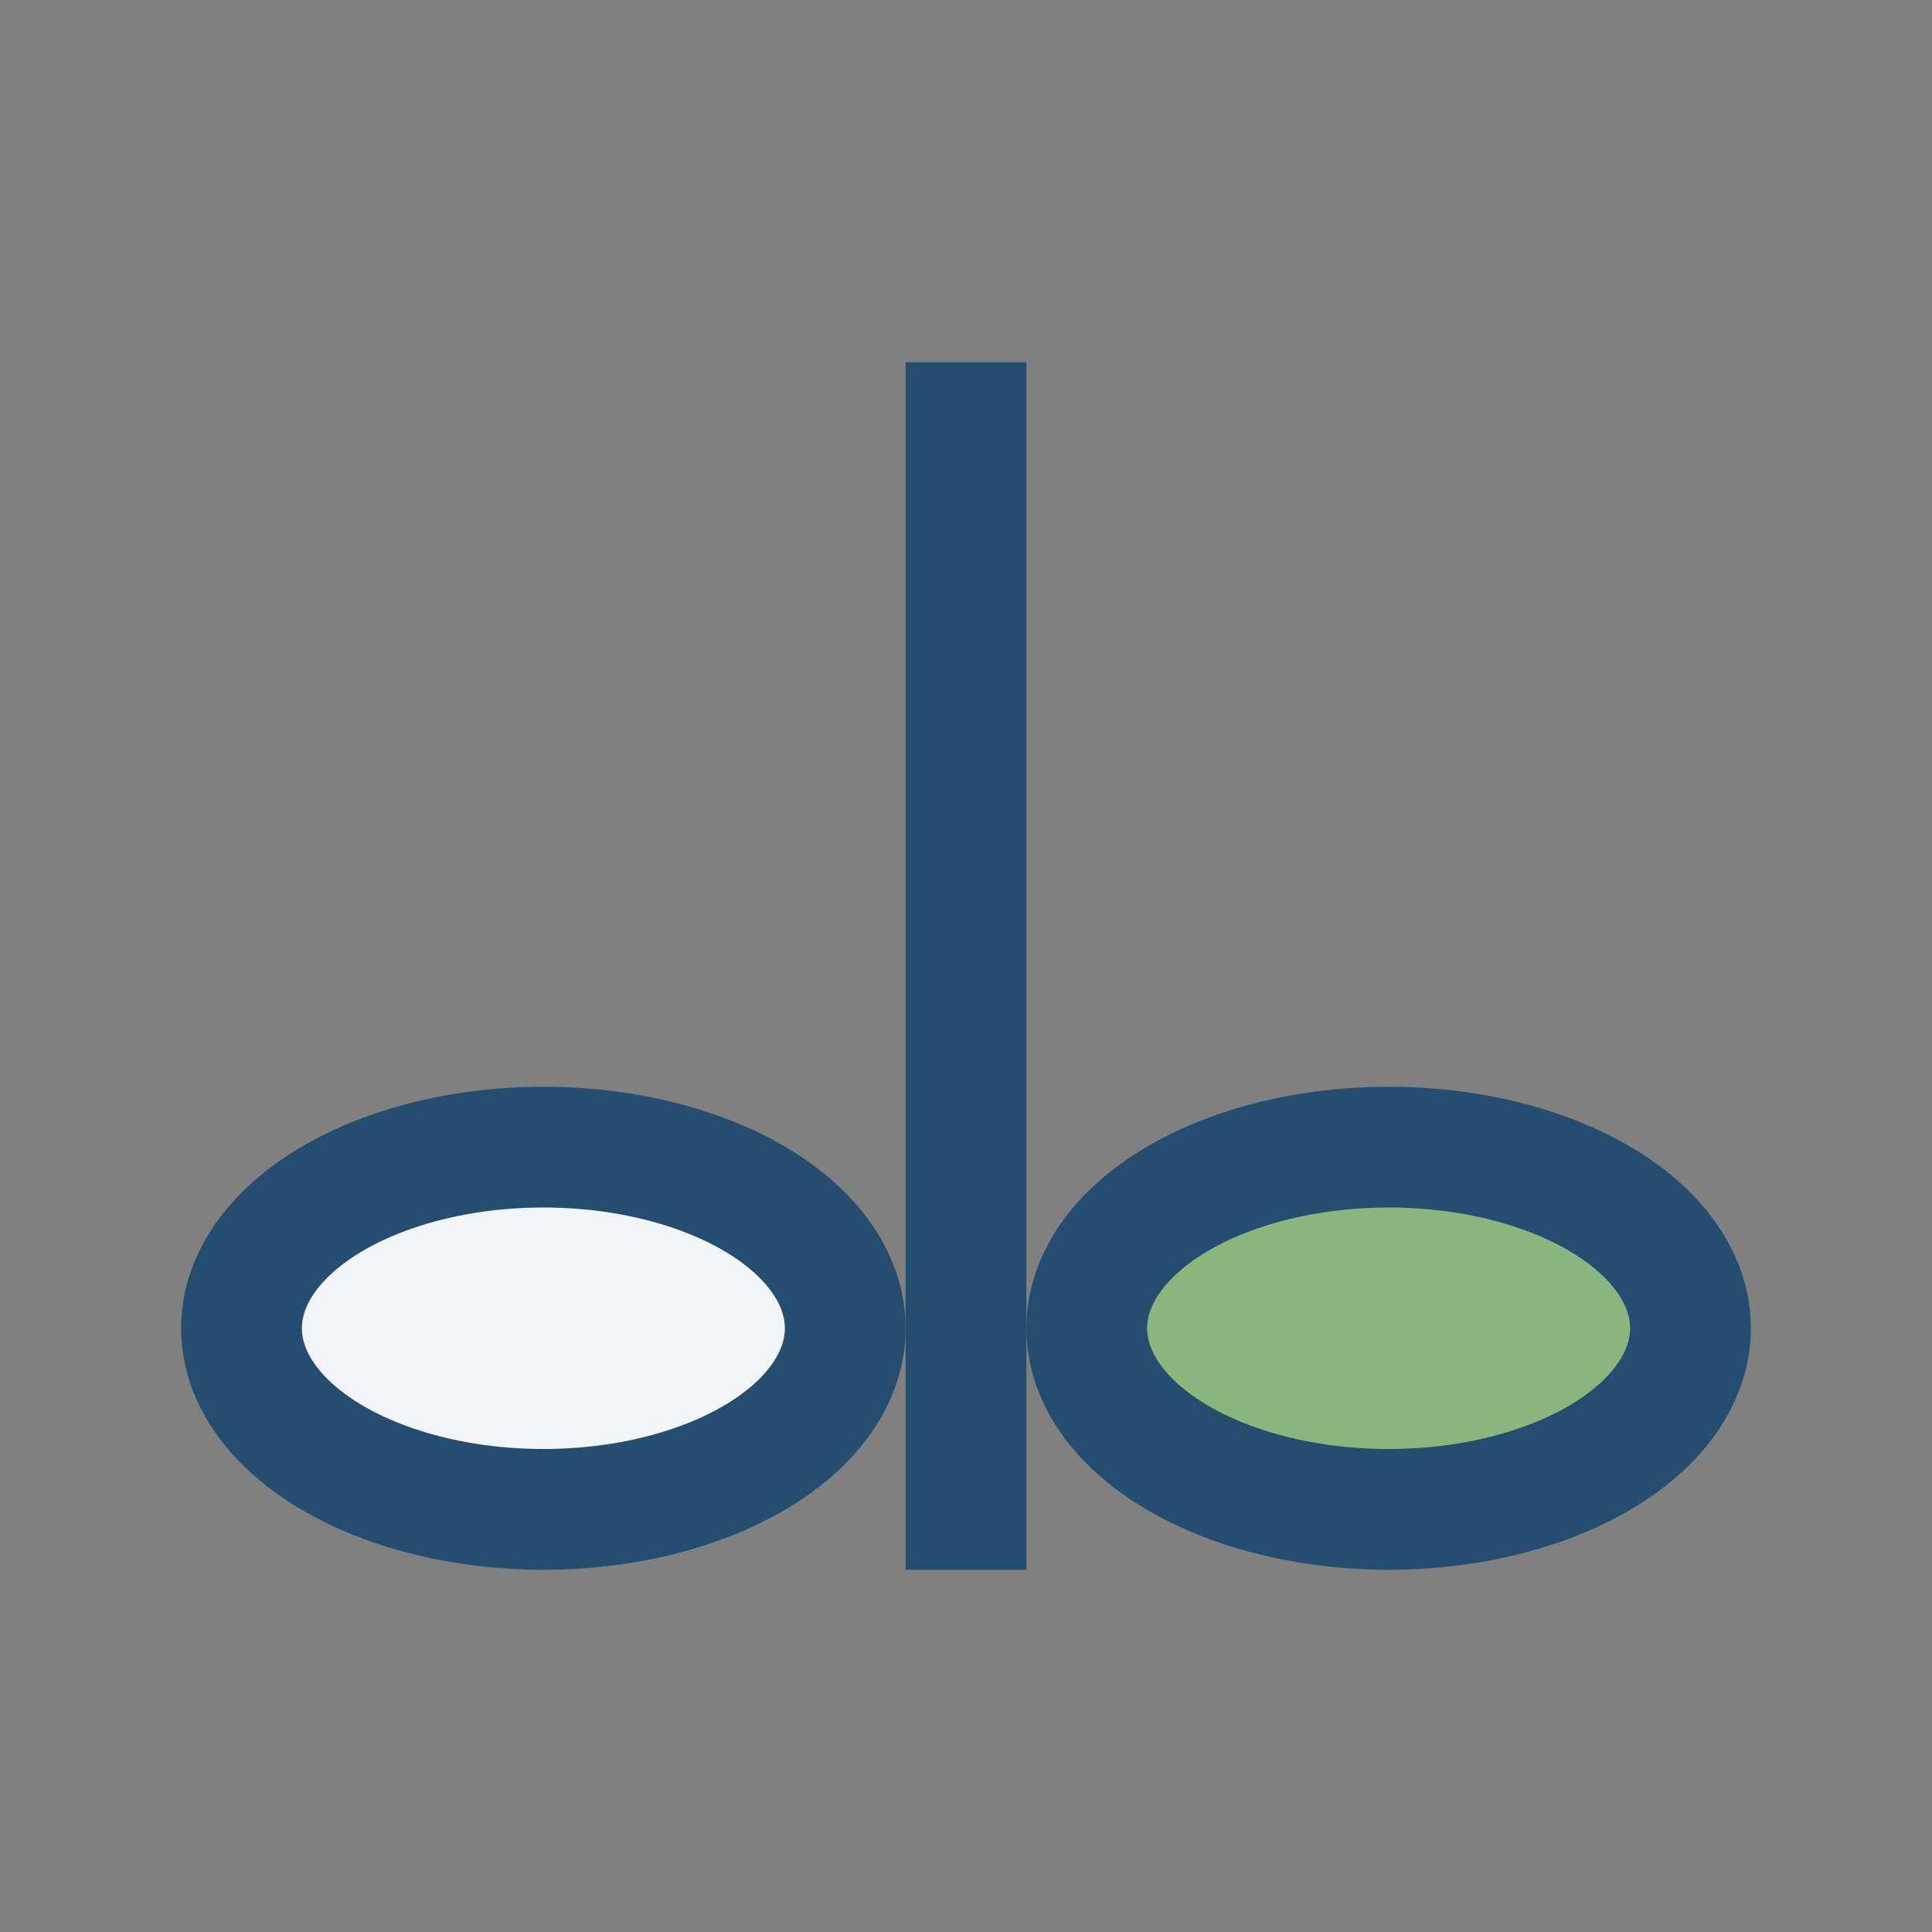
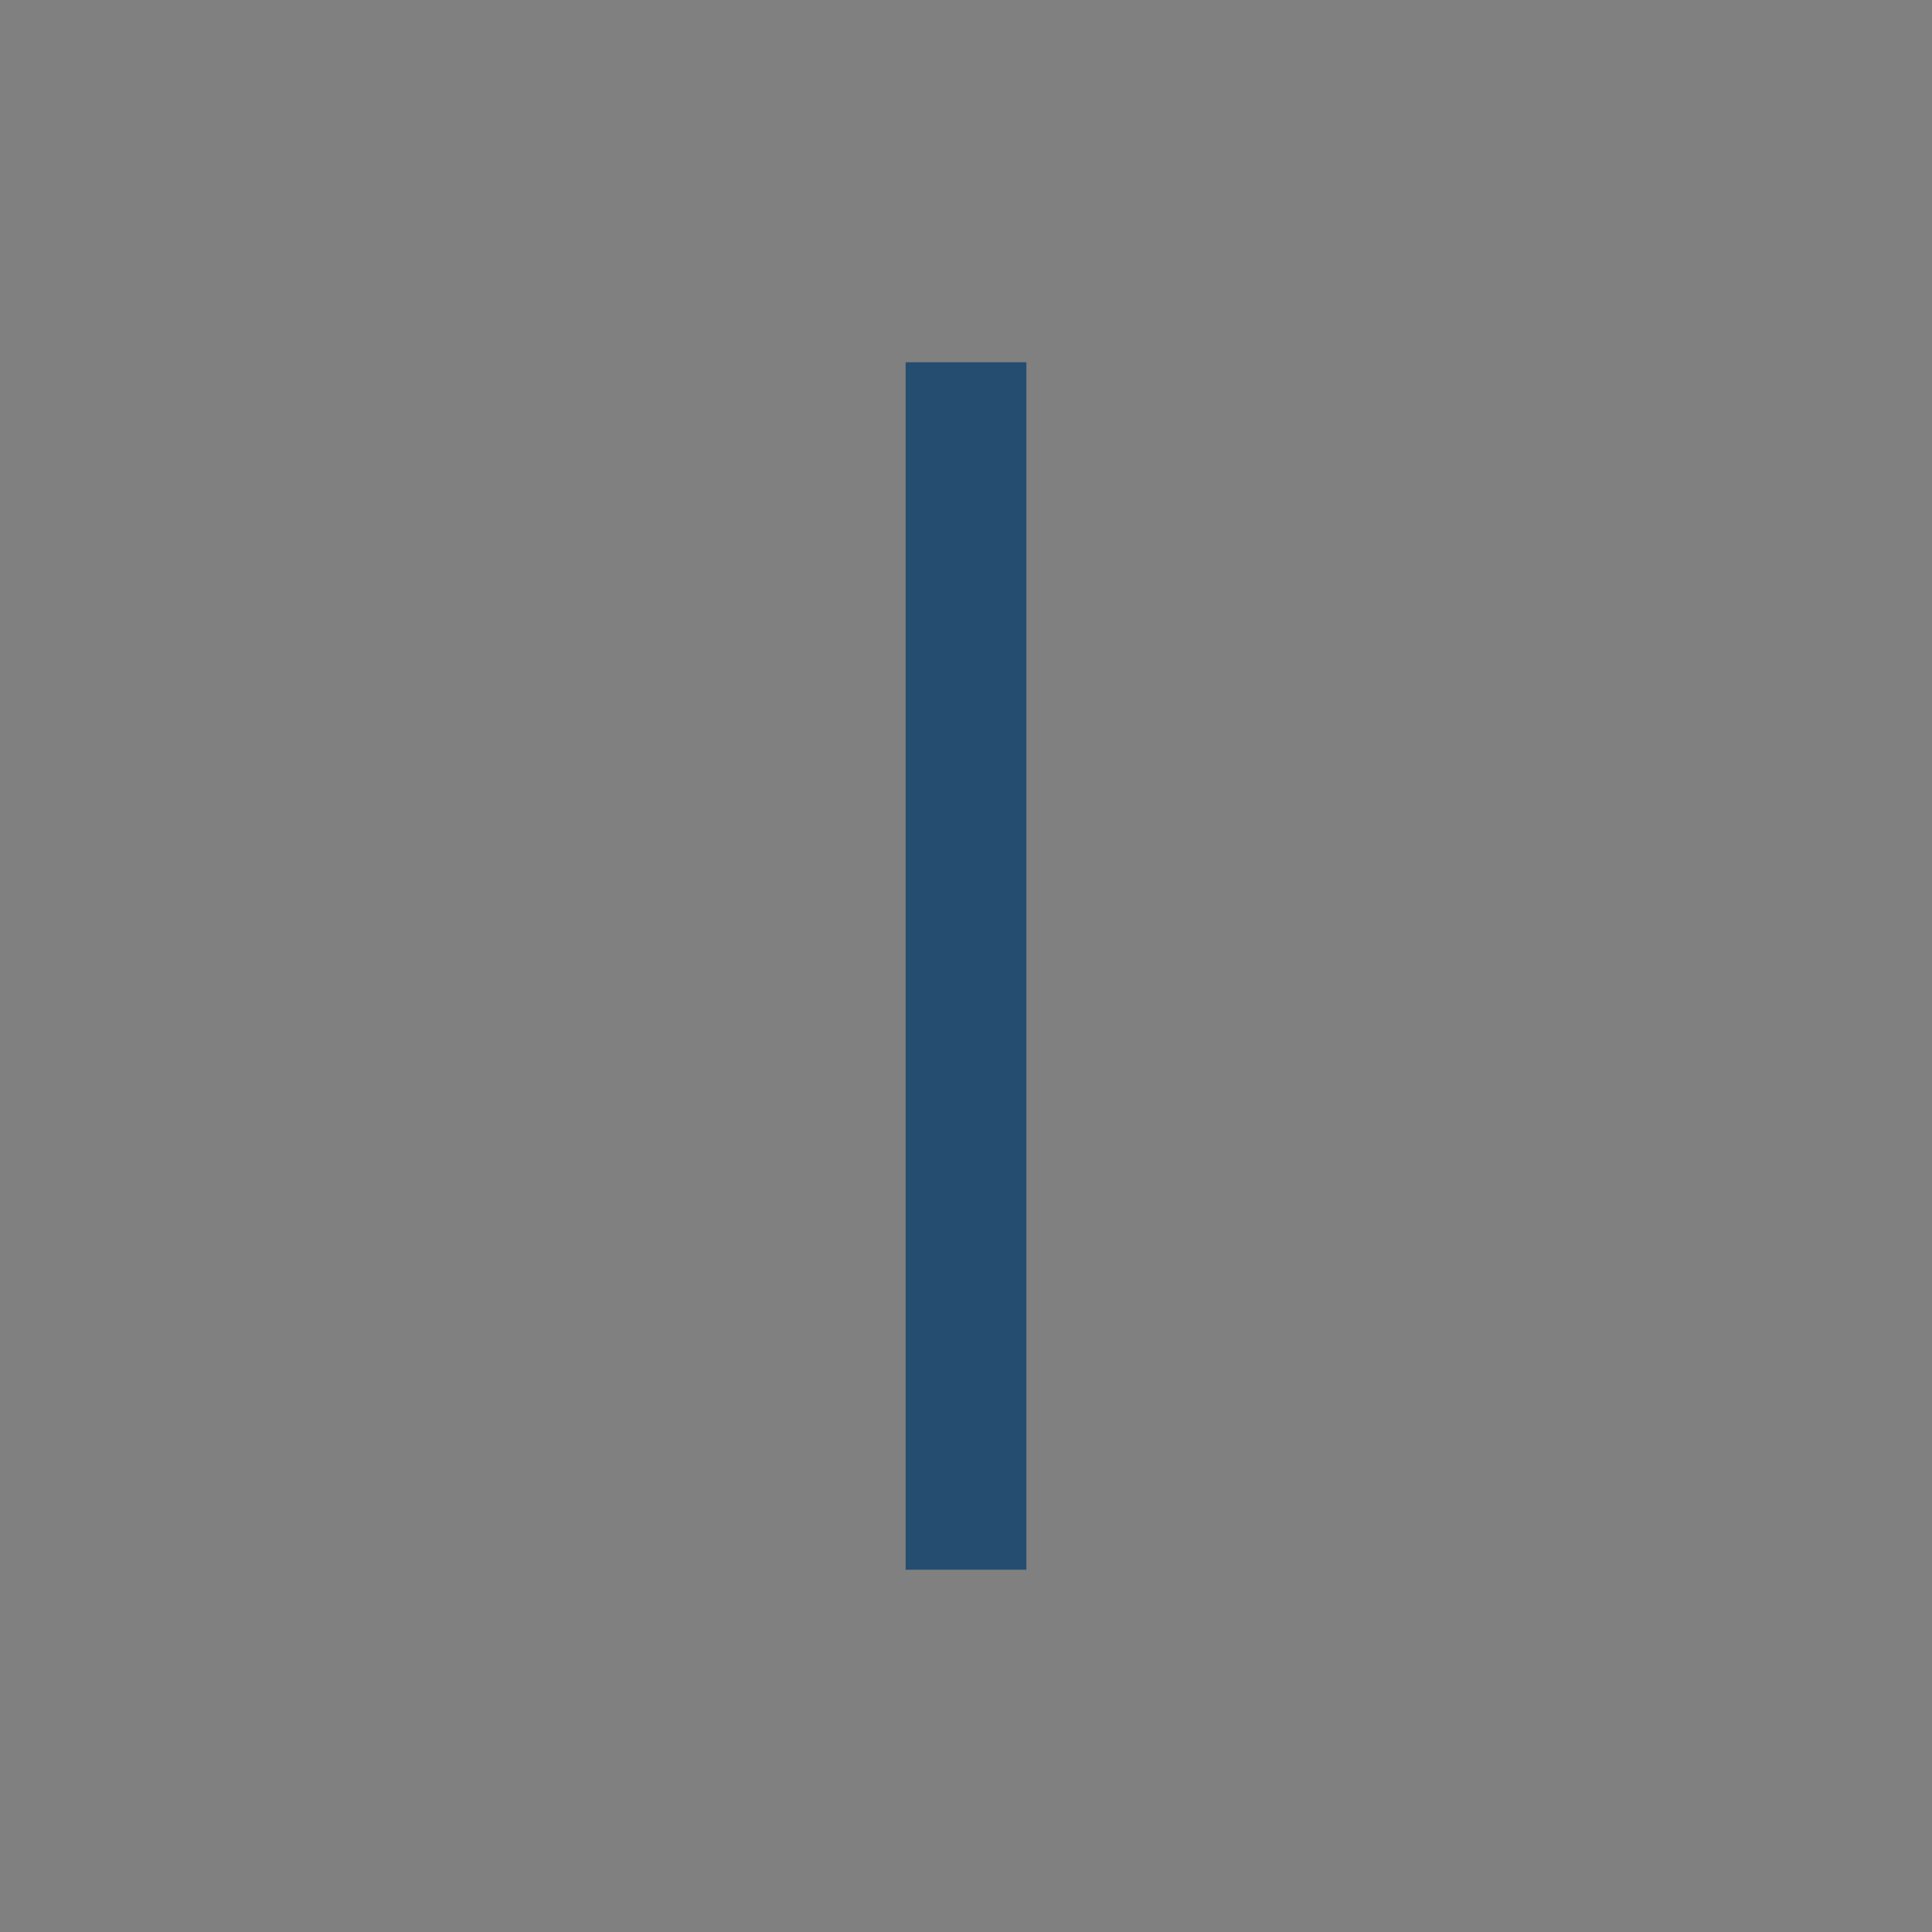
<svg xmlns="http://www.w3.org/2000/svg" width="32" height="32" viewBox="0 0 32 32">
  <rect x="0" y="0" width="32" height="32" fill="#808080" stroke="none" />
  <line x1="16" y1="6" x2="16" y2="26" stroke="#254D70" stroke-width="2" />
-   <ellipse cx="9" cy="22" rx="5" ry="3" fill="#F2F4F8" stroke="#254D70" stroke-width="2" />
-   <ellipse cx="23" cy="22" rx="5" ry="3" fill="#8AB67D" stroke="#254D70" stroke-width="2" />
</svg>